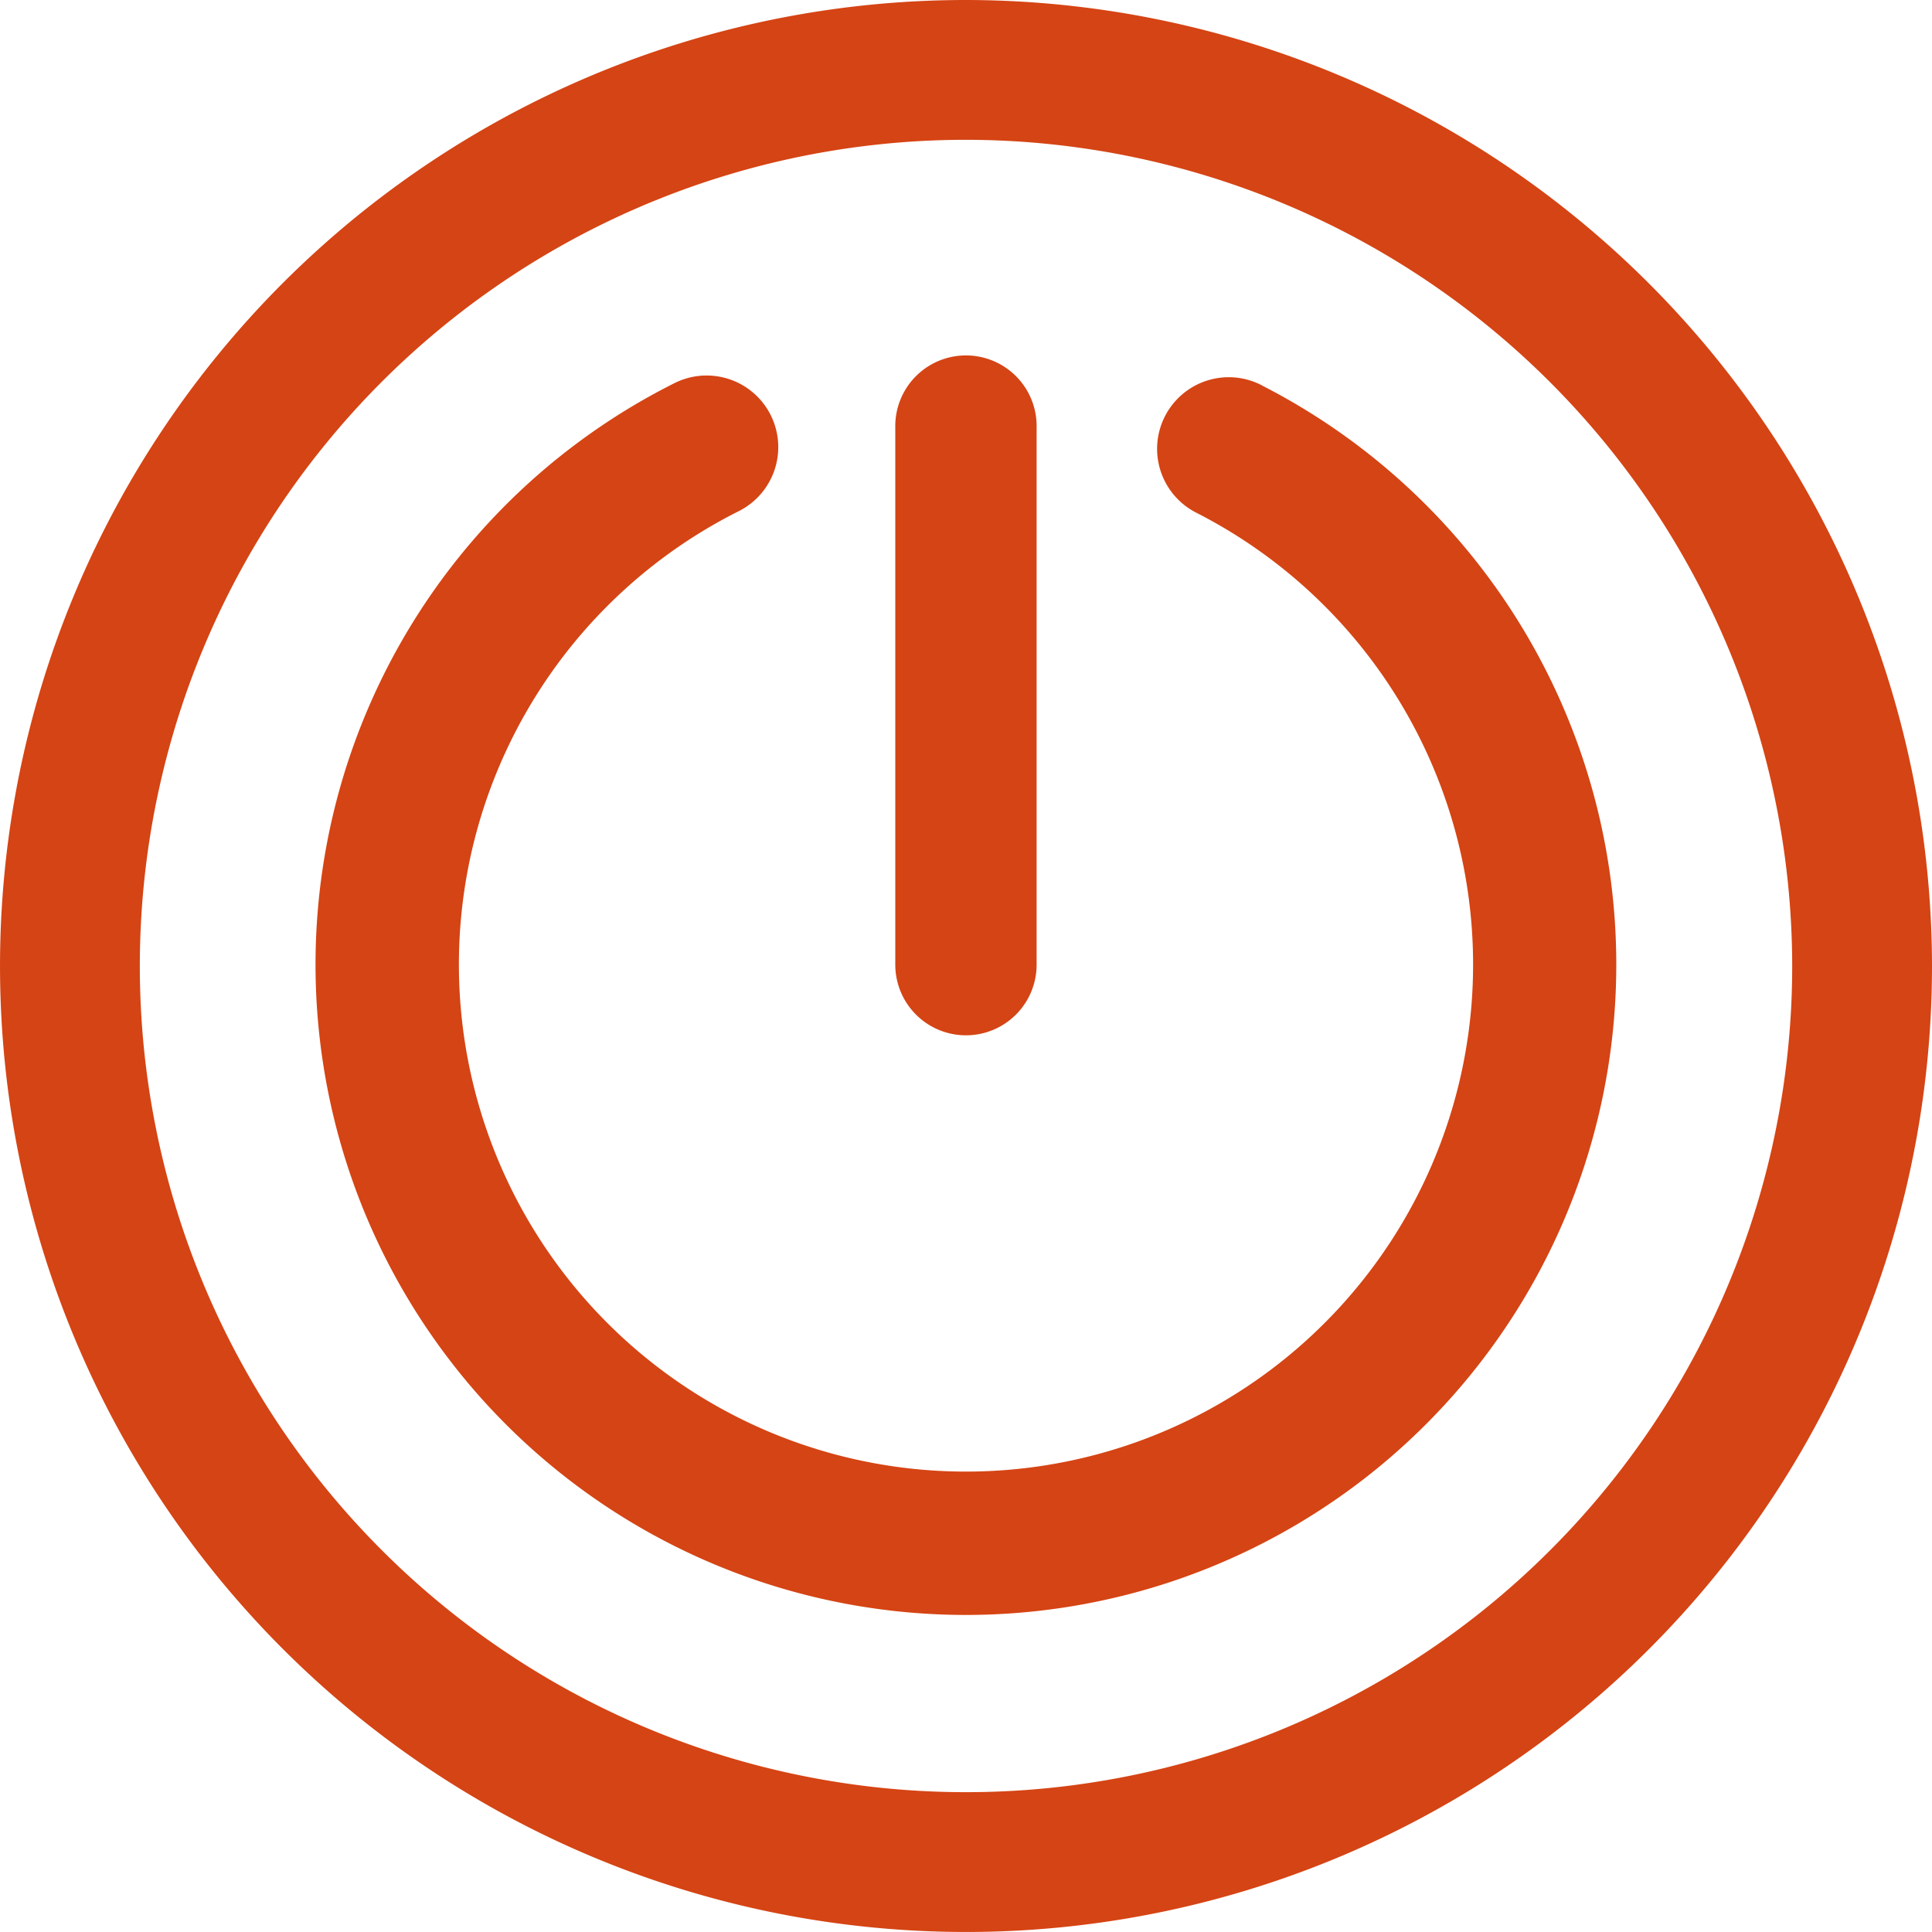
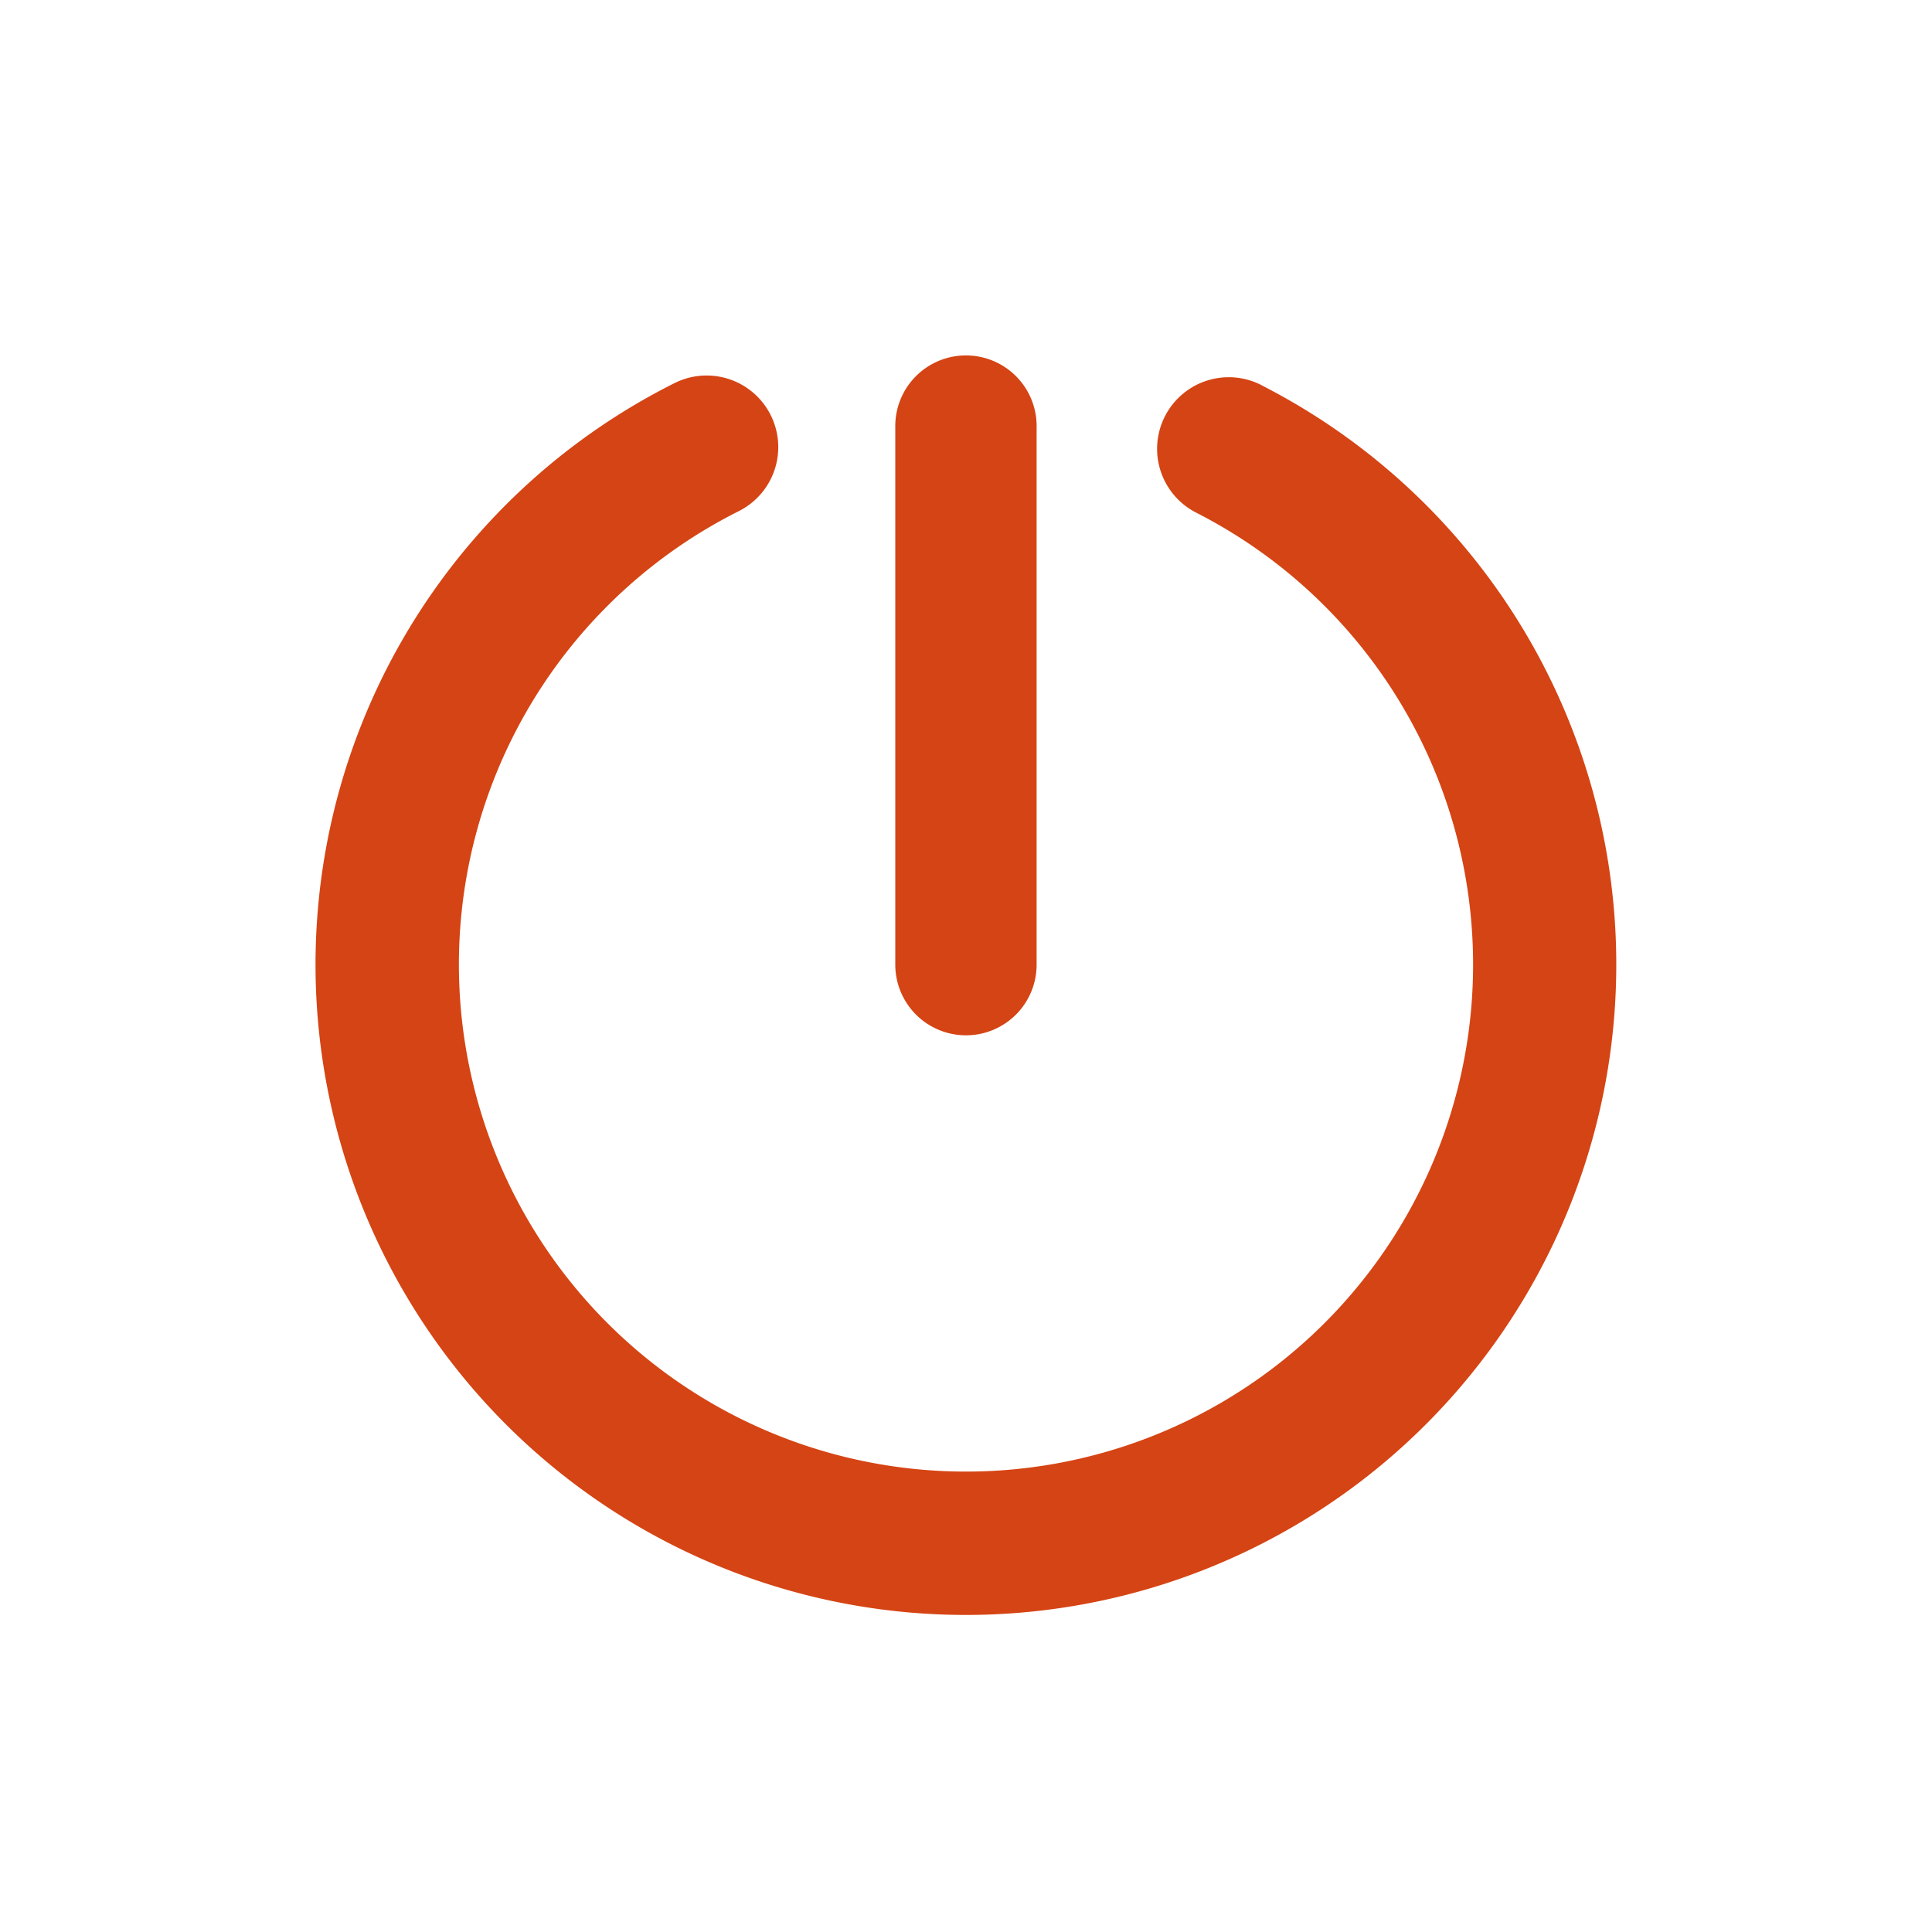
<svg xmlns="http://www.w3.org/2000/svg" width="77.113" height="77.112" viewBox="0 0 77.113 77.112">
  <g id="demarrage" transform="translate(-18.057 -145.54)">
    <path id="Tracé_18" data-name="Tracé 18" d="M68.439,160.929a2.859,2.859,0,1,0-2.608,5.088,20.24,20.24,0,1,1-18.287-.075,2.859,2.859,0,1,0-2.566-5.11,25.959,25.959,0,1,0,23.461.1Z" fill="#d54414" />
-     <path id="Tracé_19" data-name="Tracé 19" d="M56.614,145.54A38.556,38.556,0,1,0,95.17,184.1,38.6,38.6,0,0,0,56.614,145.54ZM89.59,184.1A32.976,32.976,0,1,1,56.614,151.12,33.013,33.013,0,0,1,89.59,184.1Z" fill="#d54414" />
    <path id="Tracé_20" data-name="Tracé 20" d="M56.594,186.863h.018a2.82,2.82,0,0,0,2.82-2.808l0-21.442a2.821,2.821,0,1,0-5.641-.029l0,21.443a2.822,2.822,0,0,0,2.8,2.836Z" fill="#d54414" />
  </g>
</svg>